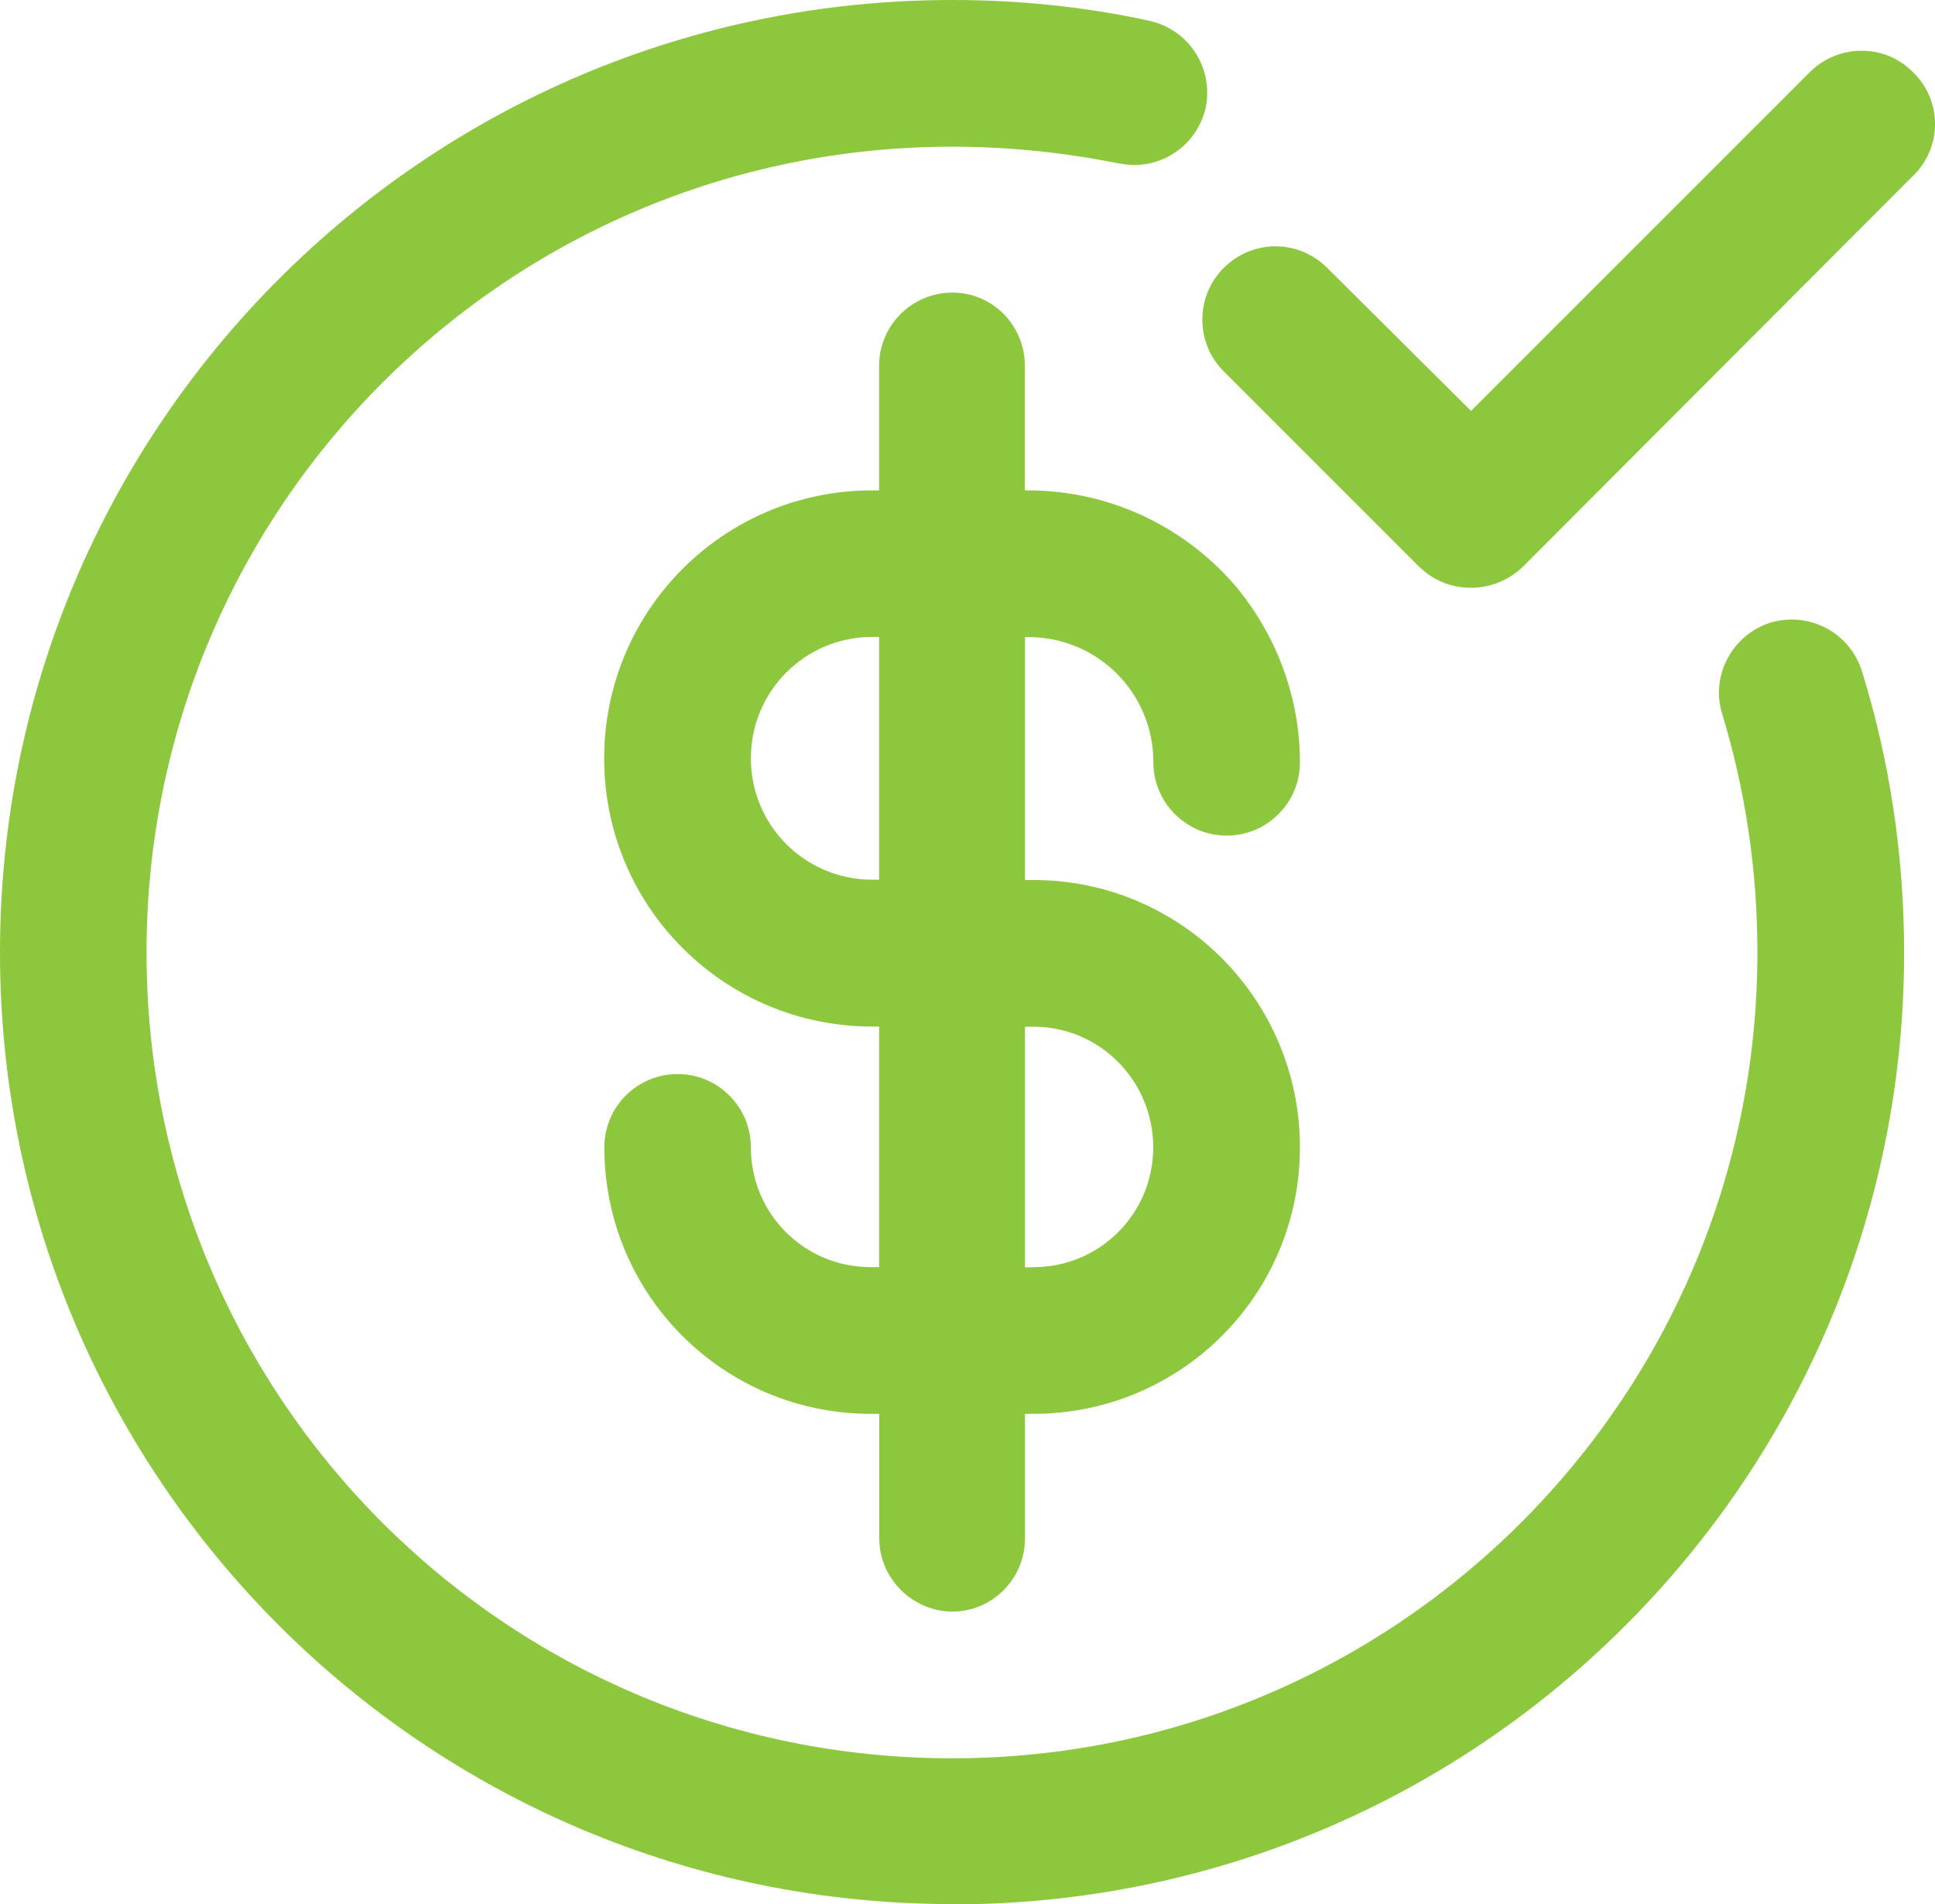
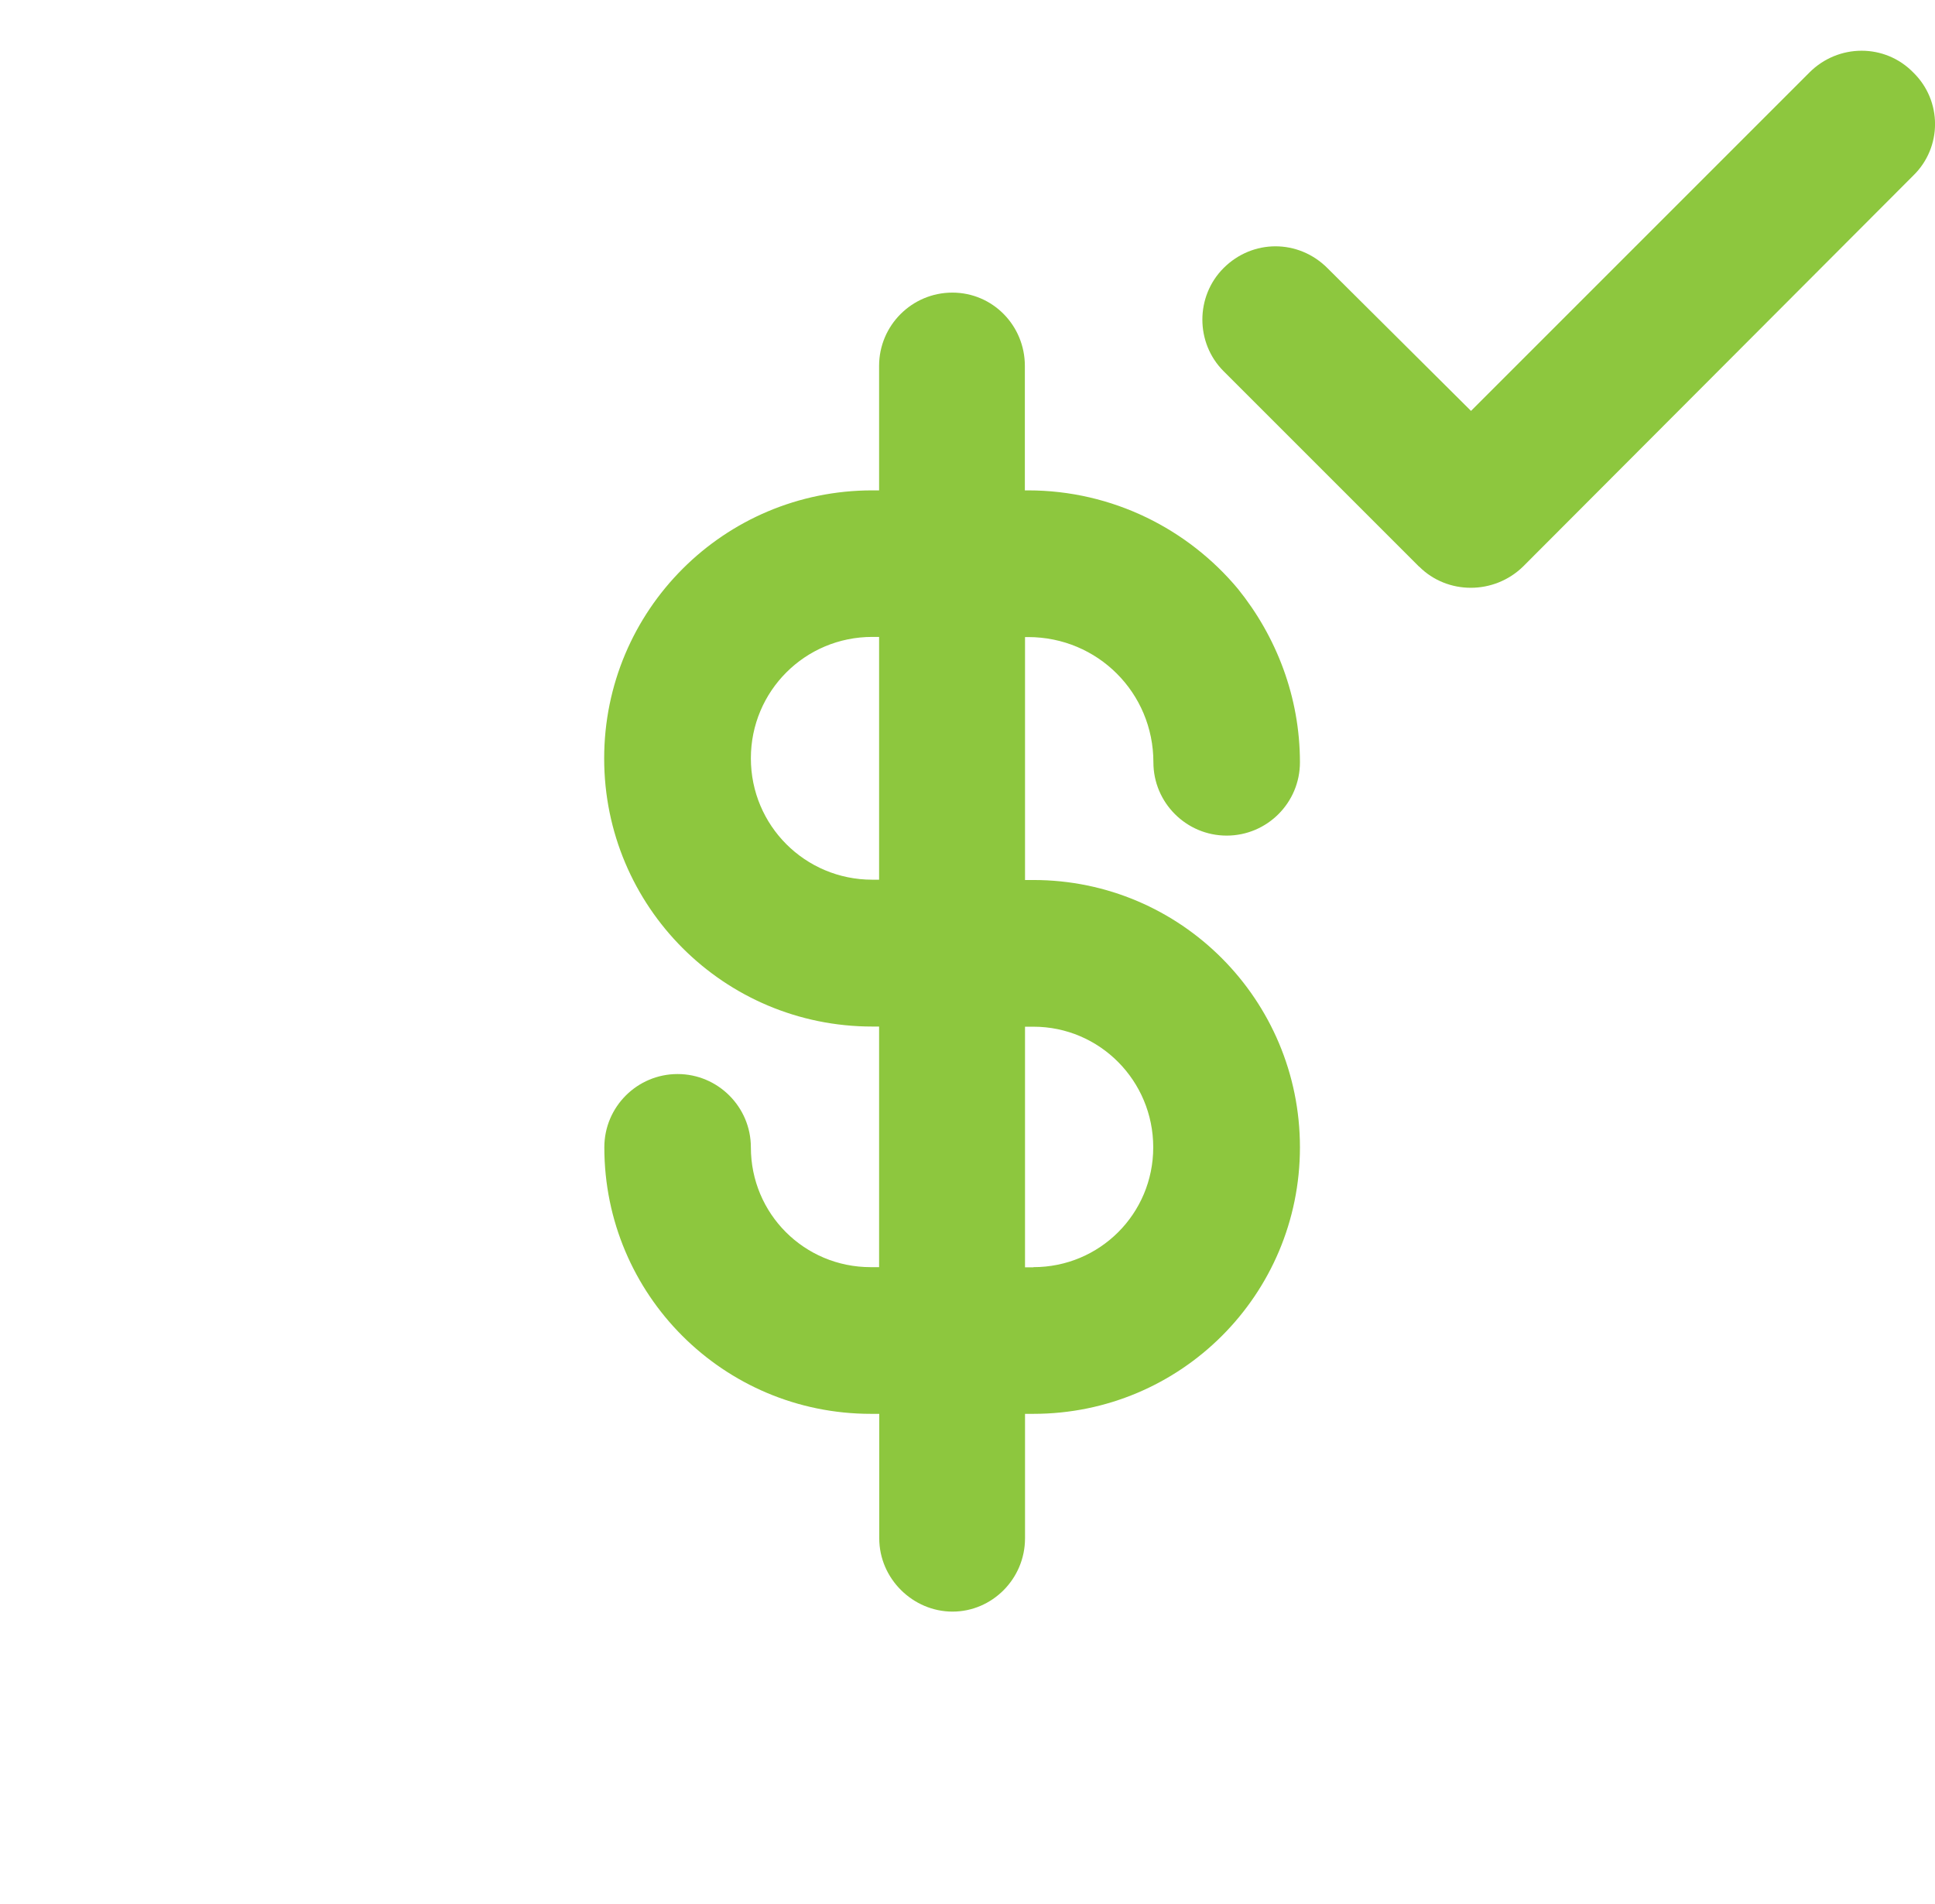
<svg xmlns="http://www.w3.org/2000/svg" id="Layer_2" data-name="Layer 2" viewBox="0 0 124.65 122.66">
  <defs>
    <style>
      .cls-1 {
        fill: #8dc73e;
      }
    </style>
  </defs>
  <g id="Layer_1-2" data-name="Layer 1">
    <g>
      <path class="cls-1" d="M91.42,36.51l-5.12-5.12-7.48-7.48c-1.82-1.82-1.82-4.82,0-6.64,1.87-1.87,4.82-1.87,6.69,0l9.25,9.2,21.8-21.8c1.87-1.87,4.87-1.87,6.69,0,1.87,1.82,1.87,4.82,0,6.64l-25.14,25.19c-1.87,1.82-4.87,1.82-6.69,0Z" />
      <path class="cls-1" d="M66.57,81.63c4.28,0,7.72-3.44,7.72-7.72s-3.44-7.77-7.72-7.77h-.54v15.5h.54ZM56.63,56.68v-15.65h-.44c-4.33,0-7.82,3.49-7.82,7.82s3.49,7.82,7.82,7.82h.44ZM56.63,81.63v-15.5h-.44c-9.55,0-17.27-7.72-17.27-17.27s7.72-17.27,17.27-17.27h.44v-8.02c0-2.61,2.12-4.72,4.72-4.72s4.67,2.12,4.67,4.72v8.02h.2c5.46,0,10.33,2.51,13.53,6.35,2.46,3.05,3.99,6.94,3.99,11.17,0,2.61-2.12,4.72-4.72,4.72s-4.72-2.12-4.72-4.72c0-4.48-3.59-8.07-8.07-8.07h-.2v15.65h.54c9.5,0,17.17,7.72,17.17,17.22s-7.68,17.17-17.17,17.17h-.54v8.02c0,2.61-2.12,4.72-4.67,4.72s-4.72-2.12-4.72-4.72v-8.02h-.54c-9.5,0-17.17-7.68-17.17-17.17,0-2.61,2.12-4.72,4.72-4.72s4.72,2.12,4.72,4.72c0,4.28,3.44,7.72,7.72,7.72h.54Z" />
-       <path class="cls-1" d="M61.35,122.66C27.45,122.66,0,95.21,0,61.35S27.45,0,61.35,0c4.33,0,8.56.44,12.64,1.33,2.56.54,4.18,3,3.69,5.56-.49,2.21-2.41,3.74-4.62,3.74-.34,0-.64-.05-.98-.1-3.44-.69-7.04-1.08-10.73-1.08-28.68,0-51.91,23.22-51.91,51.91s23.12,51.81,51.71,51.91h.2c28.64,0,51.86-23.27,51.86-51.91,0-5.36-.79-10.48-2.26-15.35-.79-2.46.64-5.12,3.1-5.9,2.51-.74,5.12.64,5.9,3.15,1.77,5.71,2.71,11.81,2.71,18.11,0,33.85-27.45,61.31-61.31,61.31Z" />
    </g>
  </g>
</svg>